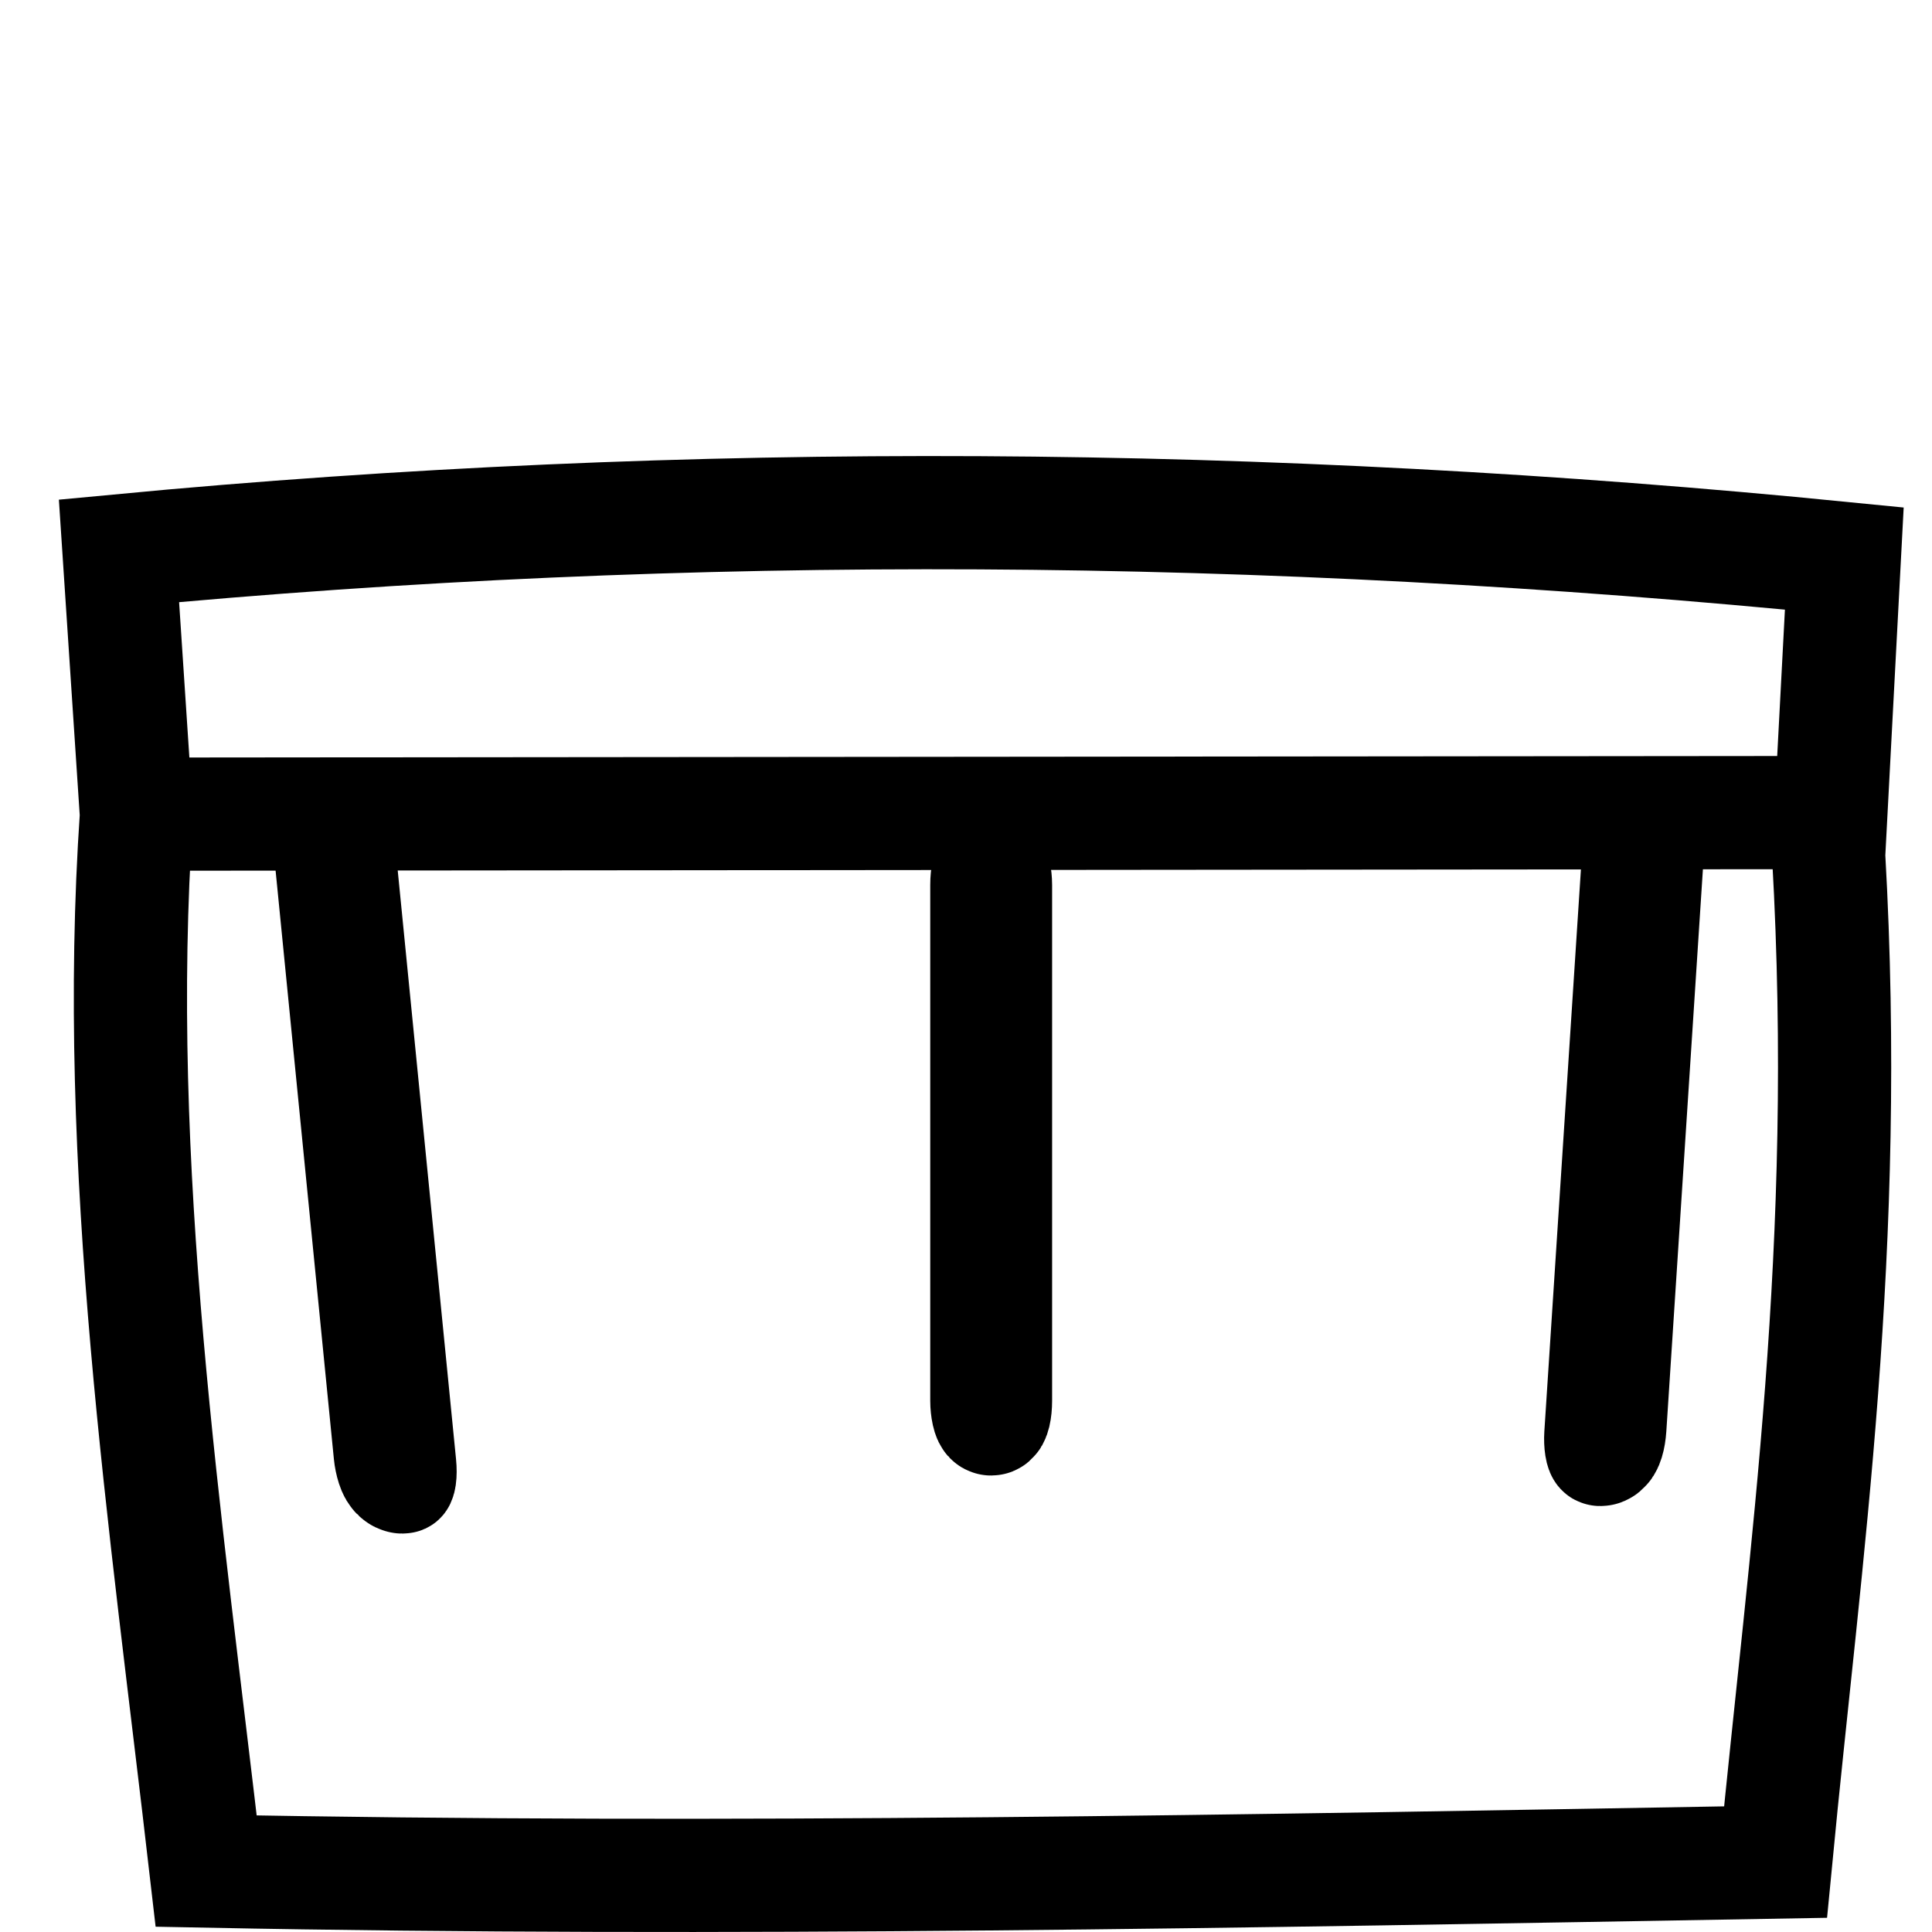
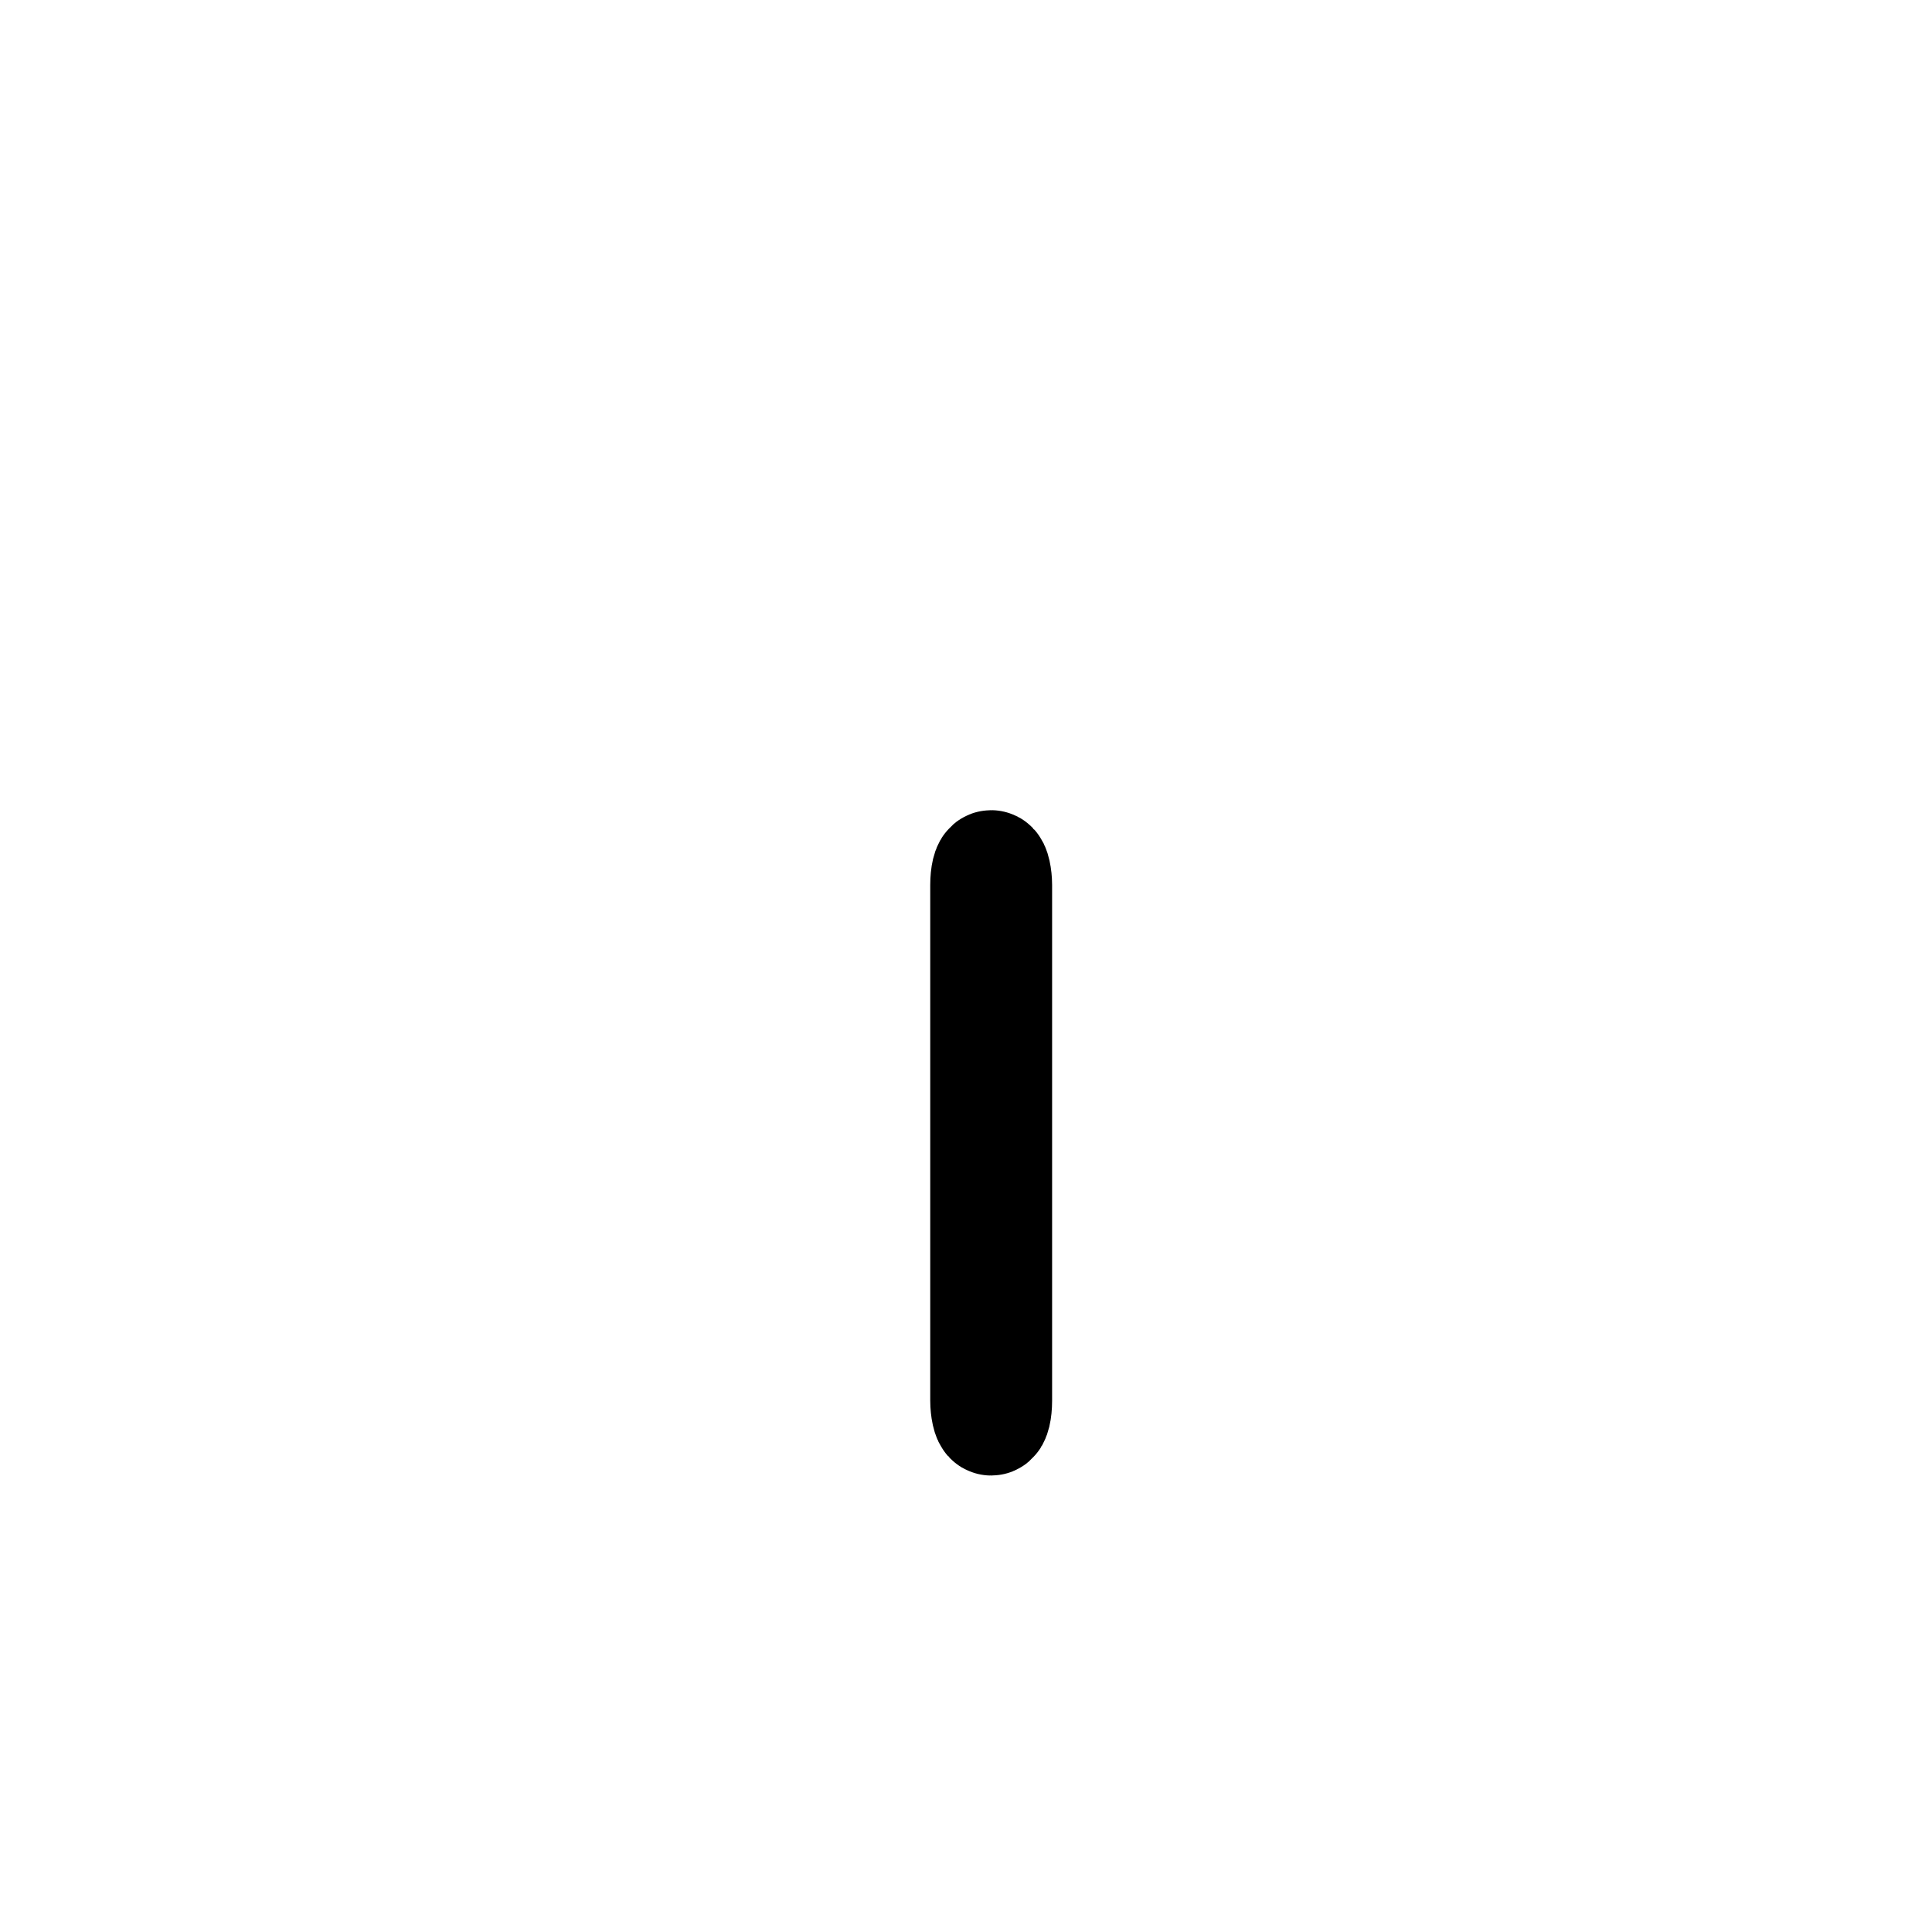
<svg xmlns="http://www.w3.org/2000/svg" width="512" height="512" viewBox="0 0 135.467 135.467">
-   <path d="M8.343 38.623c40.098-3.805 80.431-3.49 120.975.538l-1.098 20.81c1.568 27.602-1.634 48.778-3.724 70.593-36.876.642-73.654 1.35-110.039.632-2.844-24.686-6.58-49.375-4.89-74.044ZM10.552 57.085l117.844-.11Z" style="fill:none;stroke:#000;stroke-width:7.938;stroke-linecap:butt;stroke-linejoin:miter;stroke-miterlimit:4;stroke-dasharray:none;stroke-opacity:1" />
  <rect width=".607" height="38.714" x="69.195" y="60.777" rx="1.273" ry="1.273" style="fill:#000;fill-opacity:1;stroke:#000;stroke-width:7.938;stroke-miterlimit:4;stroke-dasharray:none;stroke-opacity:1" />
-   <rect width=".607" height="42.076" x="118.791" y="59.764" rx="1.273" ry="1.266" style="fill:#000;fill-opacity:1;stroke:#000;stroke-width:7.946;stroke-miterlimit:4;stroke-dasharray:none;stroke-opacity:1" transform="skewX(-3.724)scale(1 .998)" />
-   <rect width=".607" height="45" x="17.256" y="59.092" rx="1.273" ry="1.261" style="fill:#000;fill-opacity:1;stroke:#000;stroke-width:7.957;stroke-miterlimit:4;stroke-dasharray:none;stroke-opacity:1" transform="skewX(5.657)scale(1 .995)" />
</svg>